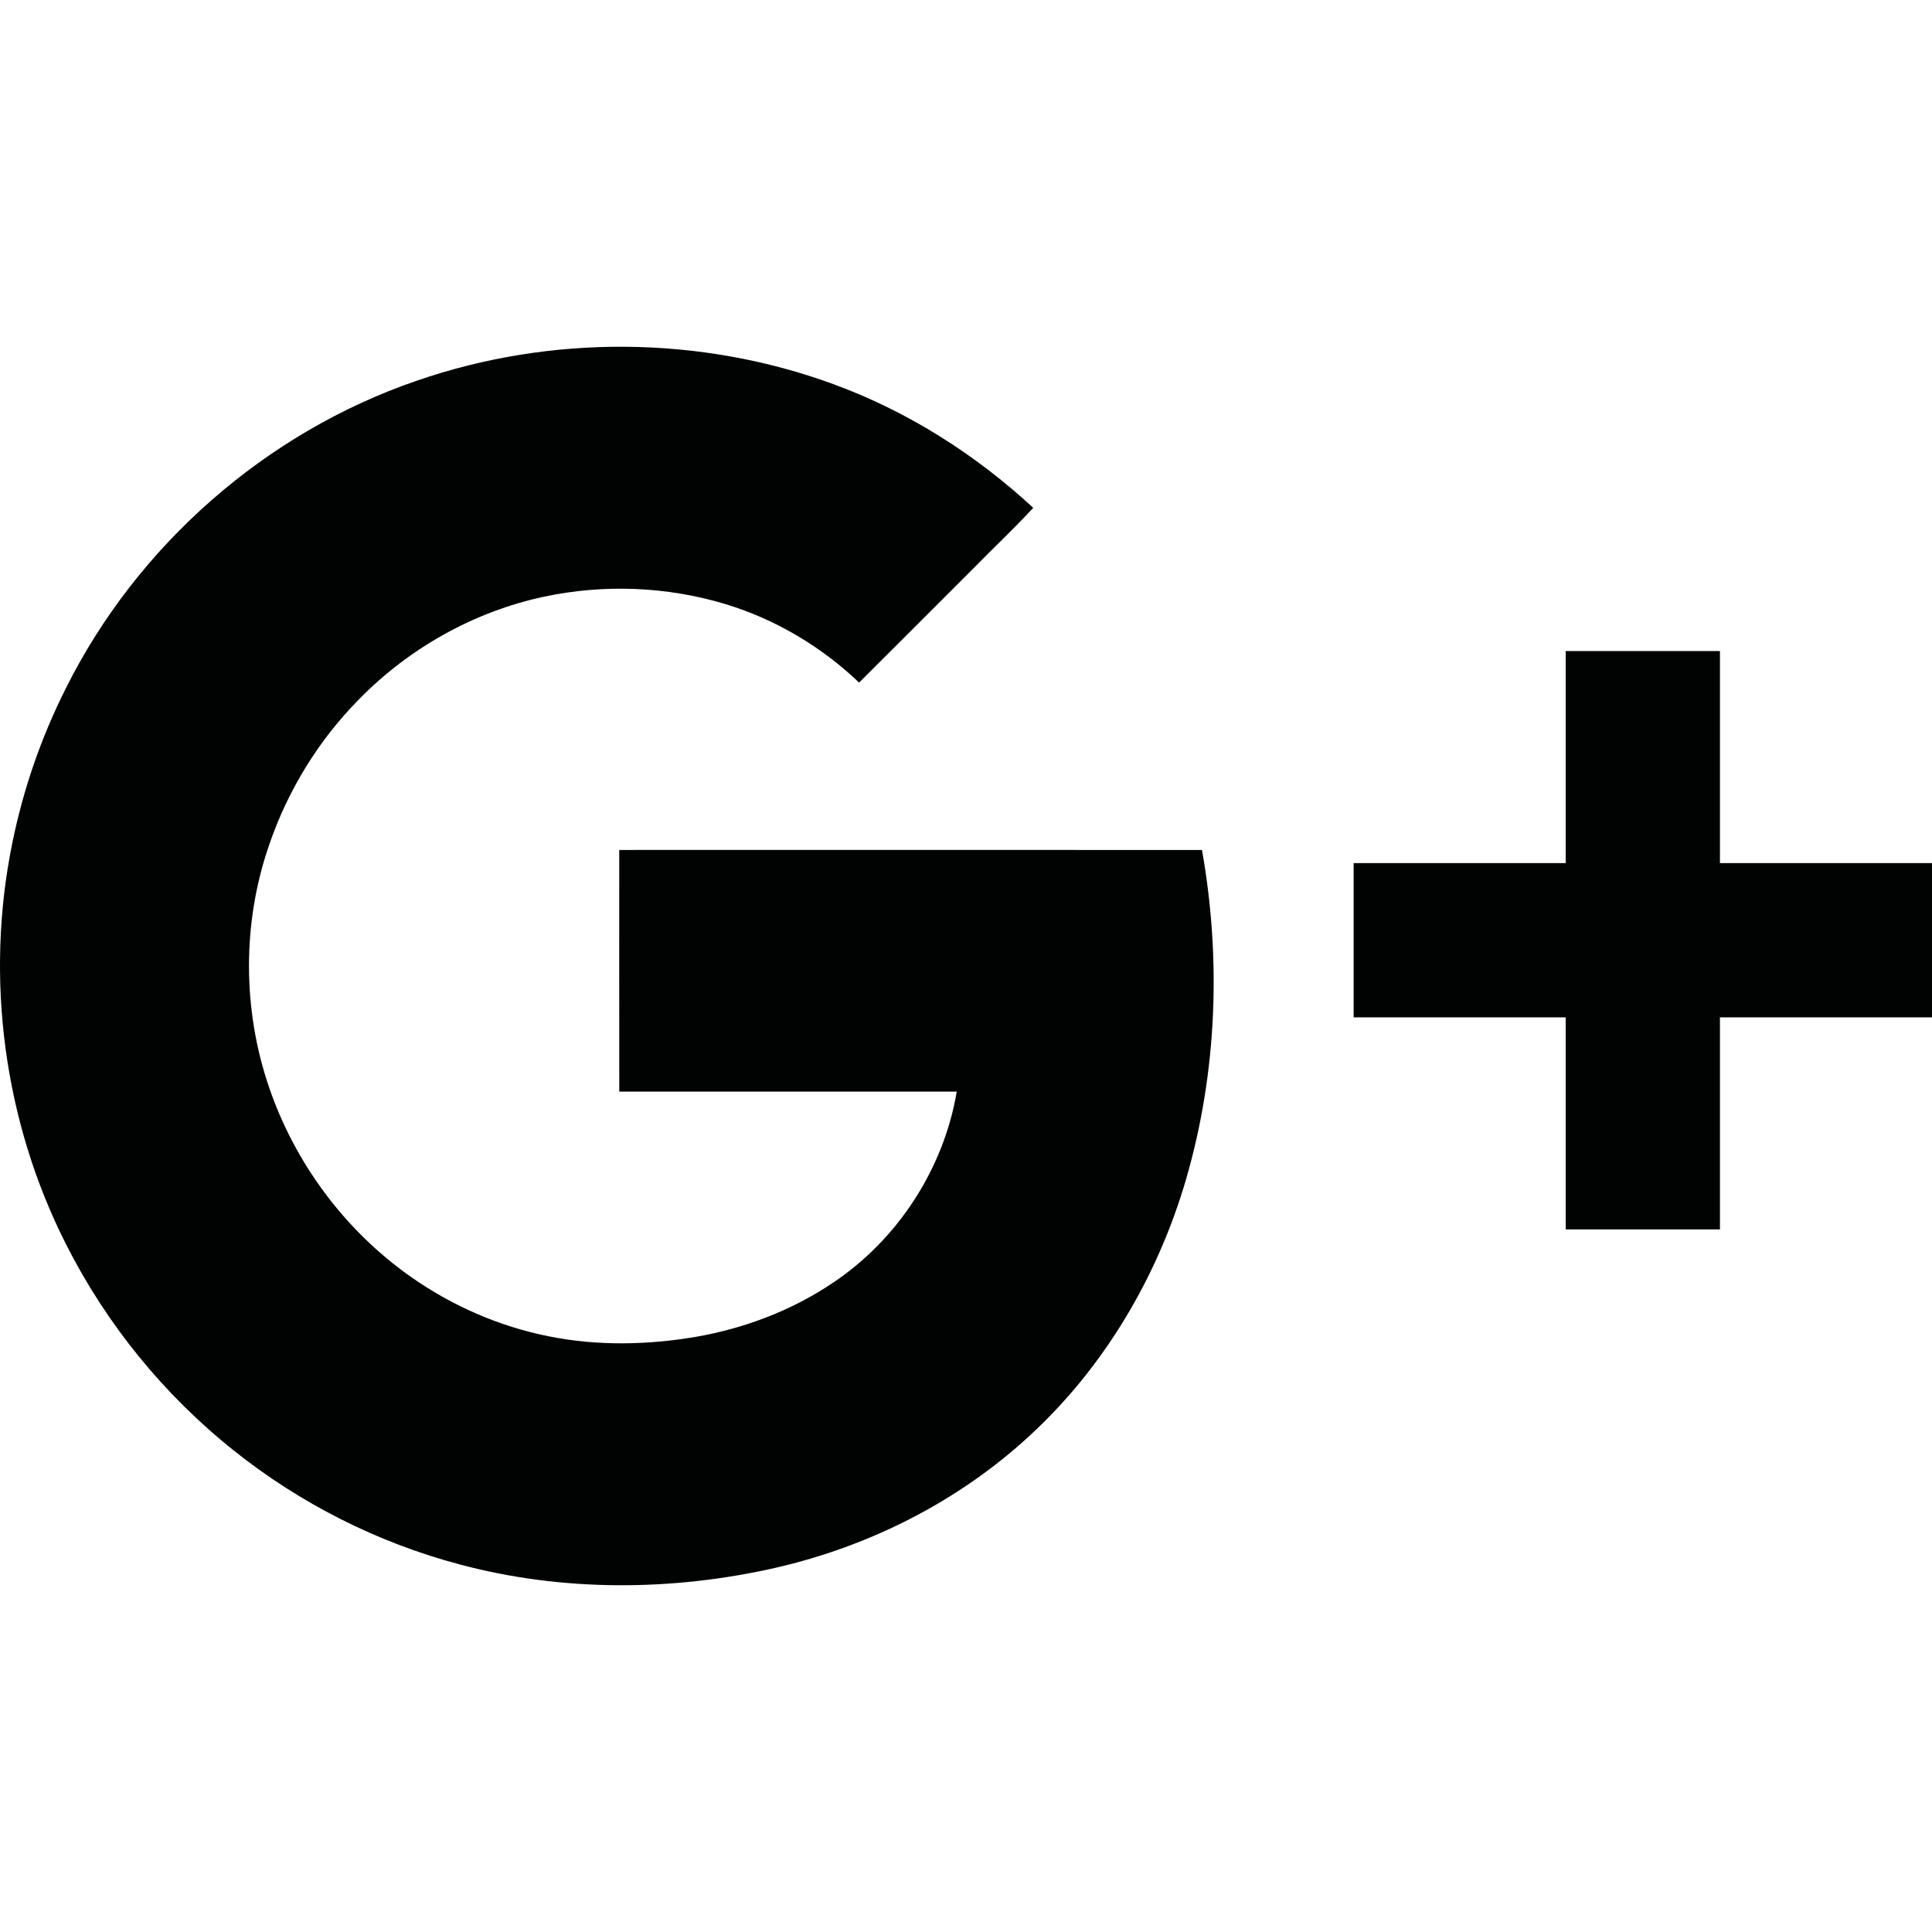
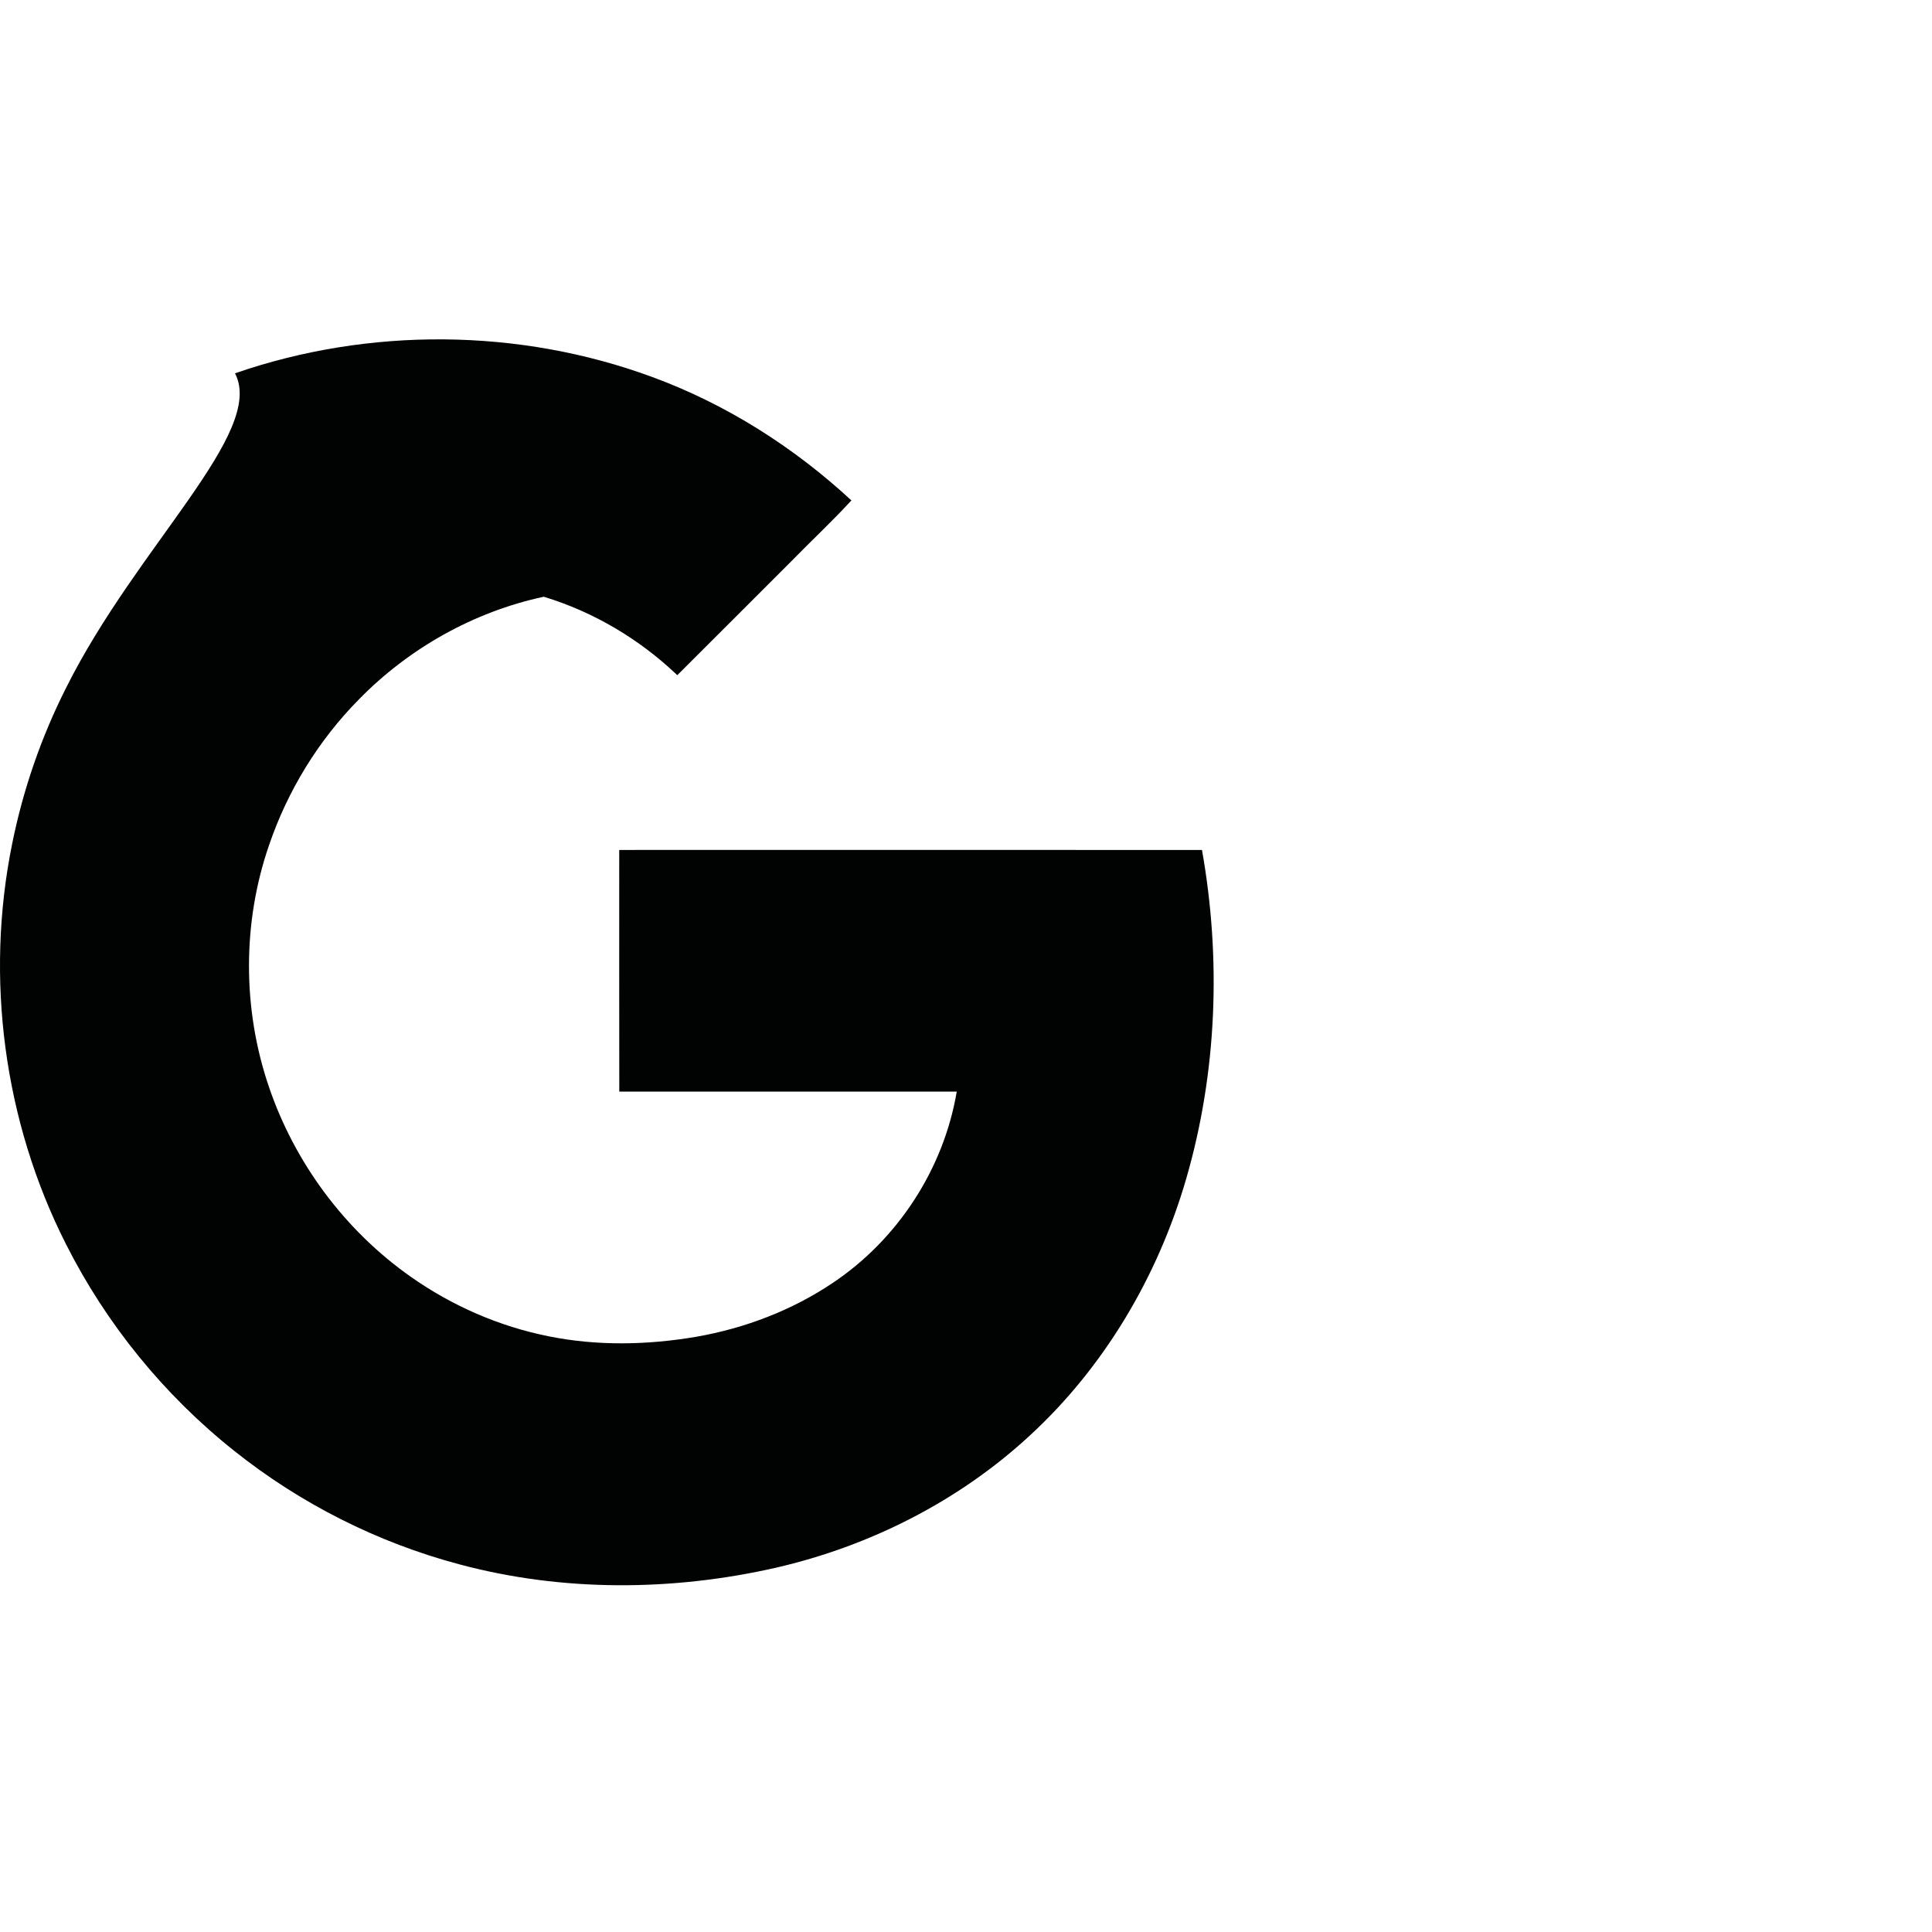
<svg xmlns="http://www.w3.org/2000/svg" version="1.1" id="Calque_1" x="0px" y="0px" viewBox="0 0 500 500" enable-background="new 0 0 500 500" xml:space="preserve">
  <g>
-     <path id="XMLID_2_" fill="#010202" d="M160.258,219.967c0.006,20.851-0.025,41.701,0.012,62.546   c29.113-0.006,58.227-0.013,87.334,0c-3.374,19.981-15.248,38.252-32.087,49.501c-10.585,7.117-22.747,11.737-35.285,13.934   c-12.619,2.153-25.658,2.429-38.246-0.119c-12.801-2.554-25.02-7.887-35.68-15.405c-17.045-11.975-30.052-29.495-36.731-49.213   c-6.829-20.056-6.879-42.371,0.031-62.408c4.795-14.122,12.776-27.167,23.261-37.783c12.932-13.239,29.746-22.704,47.861-26.584   c15.511-3.311,31.868-2.679,47.053,1.915c12.907,3.918,24.807,10.992,34.553,20.3c9.853-9.796,19.655-19.649,29.489-29.464   c5.158-5.283,10.579-10.335,15.574-15.762c-14.935-13.821-32.443-24.932-51.573-31.955c-34.44-12.676-73.281-12.945-107.953-0.945   C68.8,111.902,35.53,141.121,17.083,178.053c-6.422,12.726-11.111,26.309-13.928,40.28c-7.086,34.81-2.147,71.923,13.909,103.627   c10.435,20.694,25.395,39.091,43.542,53.513c17.12,13.652,37.076,23.736,58.233,29.364c26.697,7.161,55.116,6.998,81.988,0.883   c24.287-5.59,47.266-17.195,65.613-34.134c19.392-17.821,33.226-41.301,40.55-66.533c7.987-27.523,9.089-56.906,4.081-85.08   C260.8,219.948,210.529,219.961,160.258,219.967z" />
-     <polygon id="XMLID_1_" fill="#010202" points="500,223.371 445.12,223.371 445.12,168.491 405.201,168.491 405.201,223.371    350.321,223.371 350.321,263.29 405.201,263.29 405.201,318.17 445.12,318.17 445.12,263.29 500,263.29  " />
+     <path id="XMLID_2_" fill="#010202" d="M160.258,219.967c0.006,20.851-0.025,41.701,0.012,62.546   c29.113-0.006,58.227-0.013,87.334,0c-3.374,19.981-15.248,38.252-32.087,49.501c-10.585,7.117-22.747,11.737-35.285,13.934   c-12.619,2.153-25.658,2.429-38.246-0.119c-12.801-2.554-25.02-7.887-35.68-15.405c-17.045-11.975-30.052-29.495-36.731-49.213   c-6.829-20.056-6.879-42.371,0.031-62.408c4.795-14.122,12.776-27.167,23.261-37.783c12.932-13.239,29.746-22.704,47.861-26.584   c12.907,3.918,24.807,10.992,34.553,20.3c9.853-9.796,19.655-19.649,29.489-29.464   c5.158-5.283,10.579-10.335,15.574-15.762c-14.935-13.821-32.443-24.932-51.573-31.955c-34.44-12.676-73.281-12.945-107.953-0.945   C68.8,111.902,35.53,141.121,17.083,178.053c-6.422,12.726-11.111,26.309-13.928,40.28c-7.086,34.81-2.147,71.923,13.909,103.627   c10.435,20.694,25.395,39.091,43.542,53.513c17.12,13.652,37.076,23.736,58.233,29.364c26.697,7.161,55.116,6.998,81.988,0.883   c24.287-5.59,47.266-17.195,65.613-34.134c19.392-17.821,33.226-41.301,40.55-66.533c7.987-27.523,9.089-56.906,4.081-85.08   C260.8,219.948,210.529,219.961,160.258,219.967z" />
  </g>
</svg>